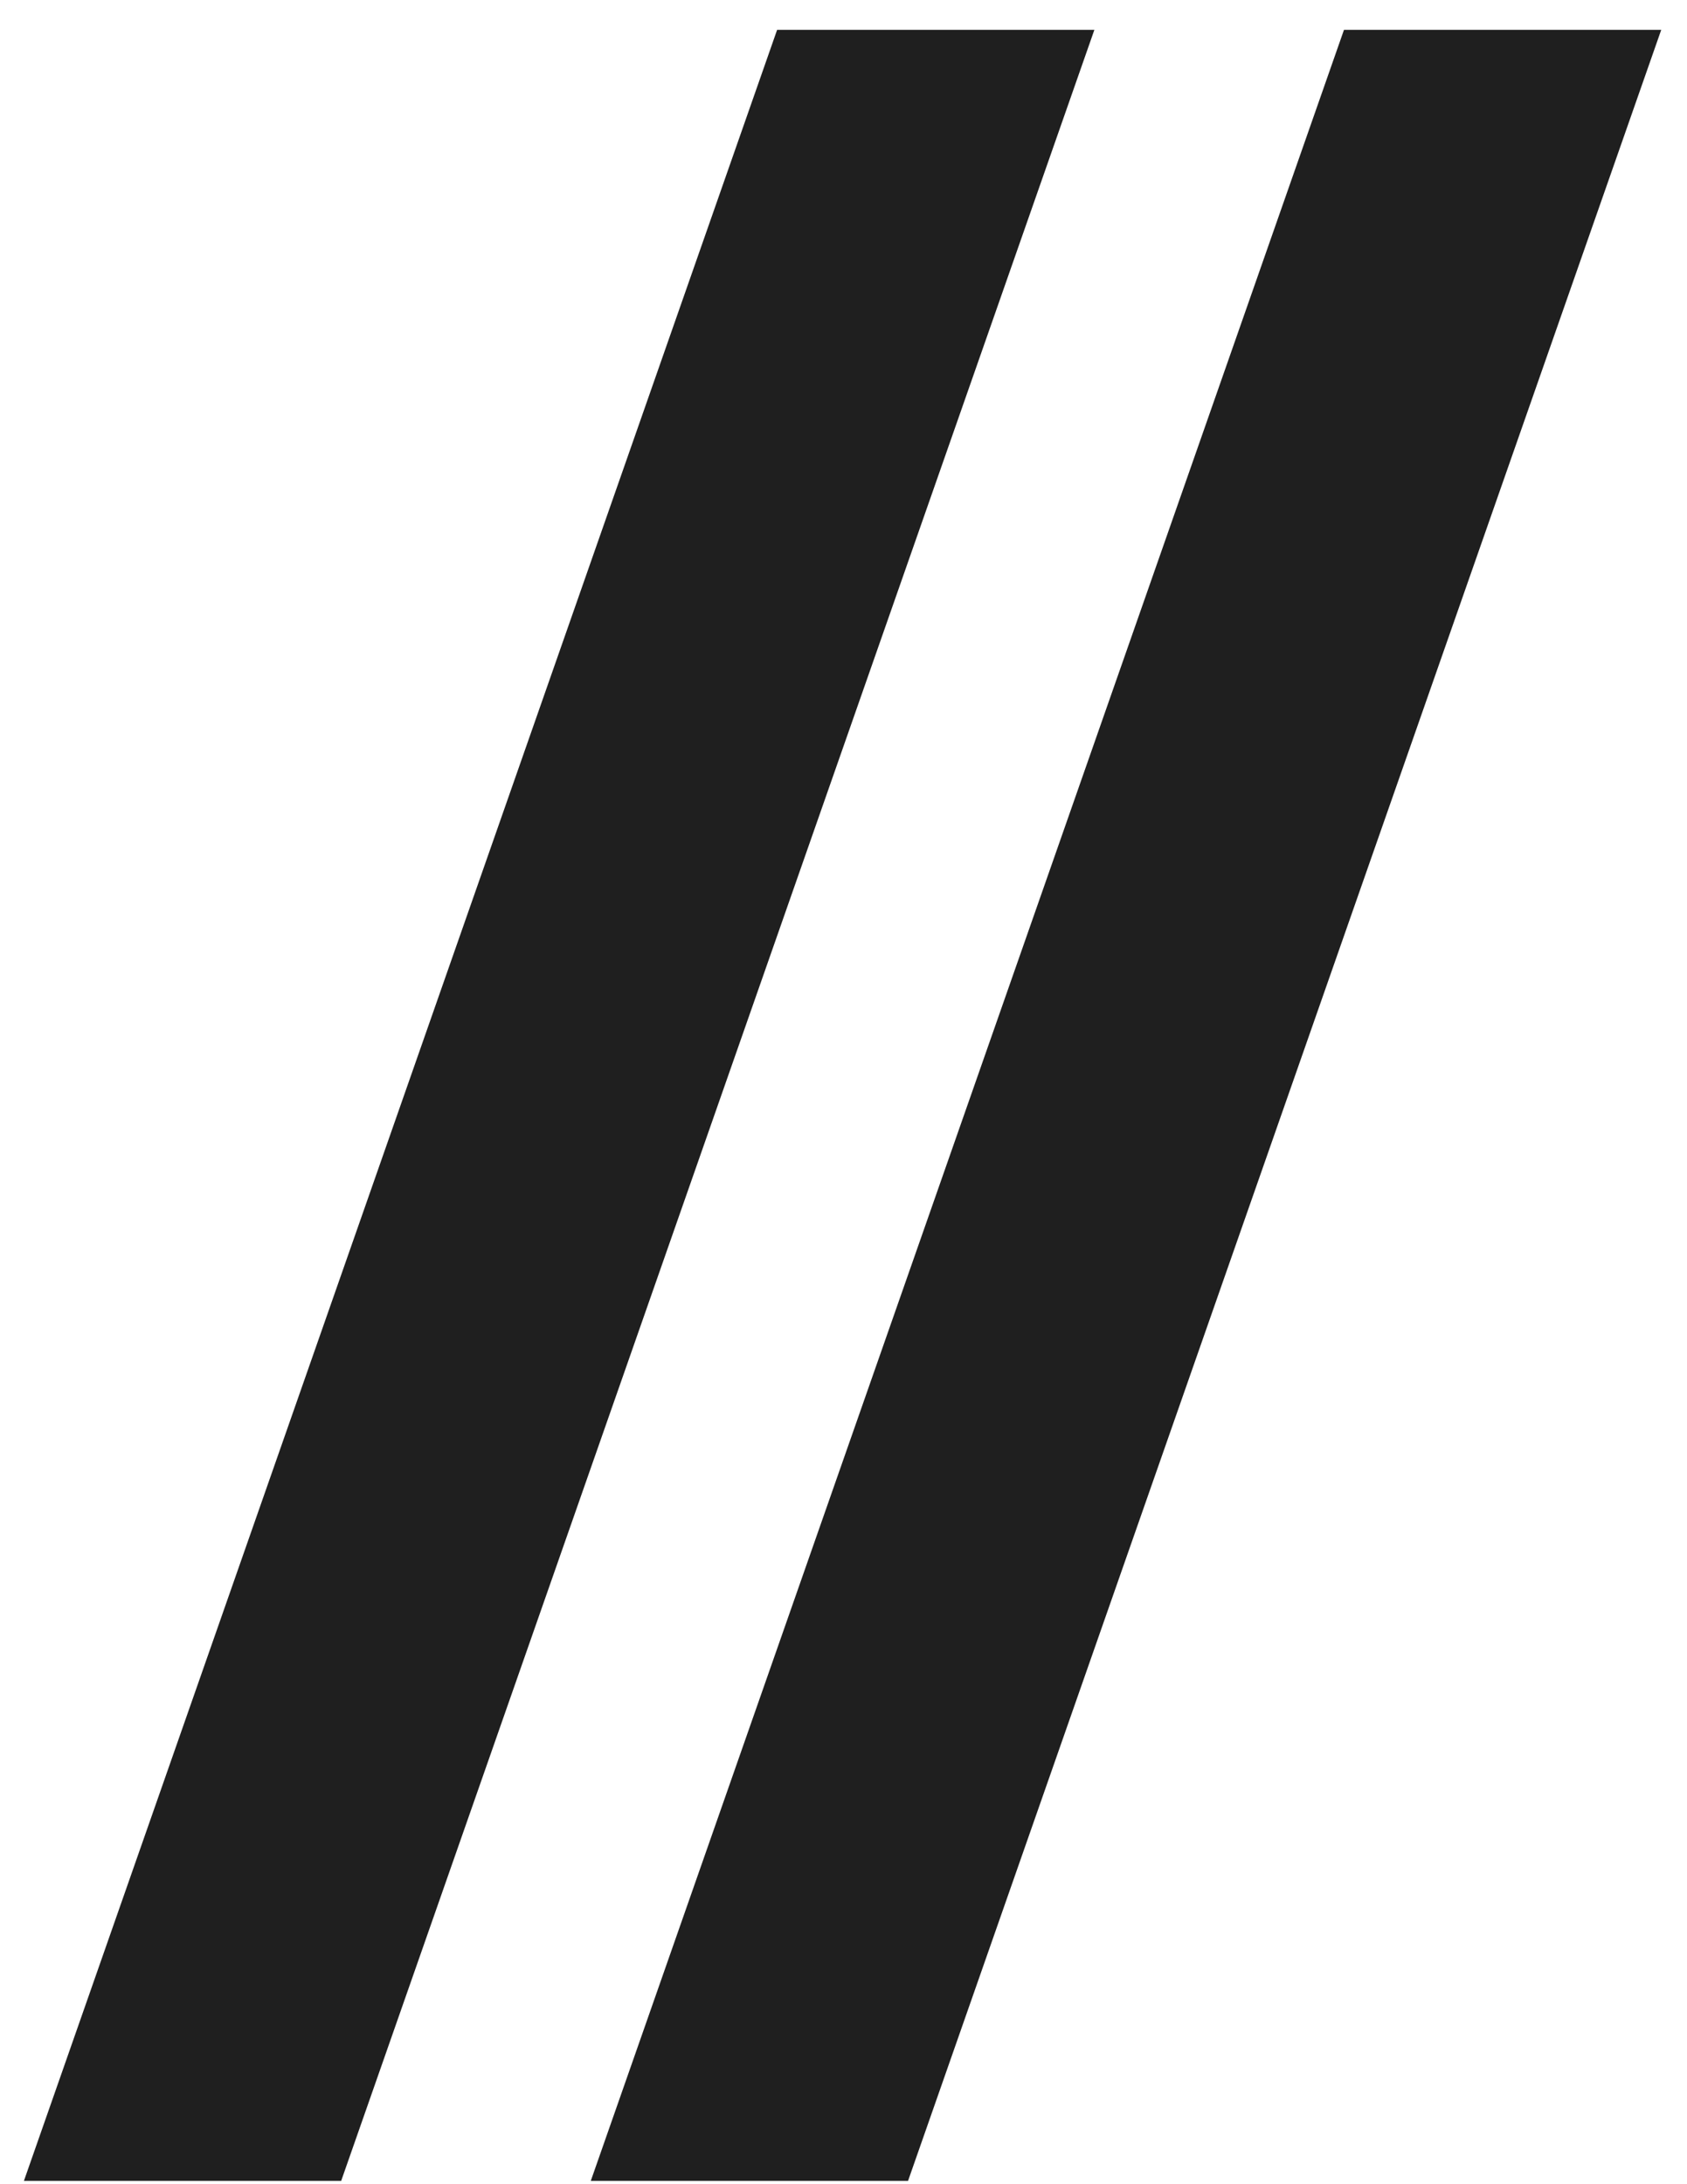
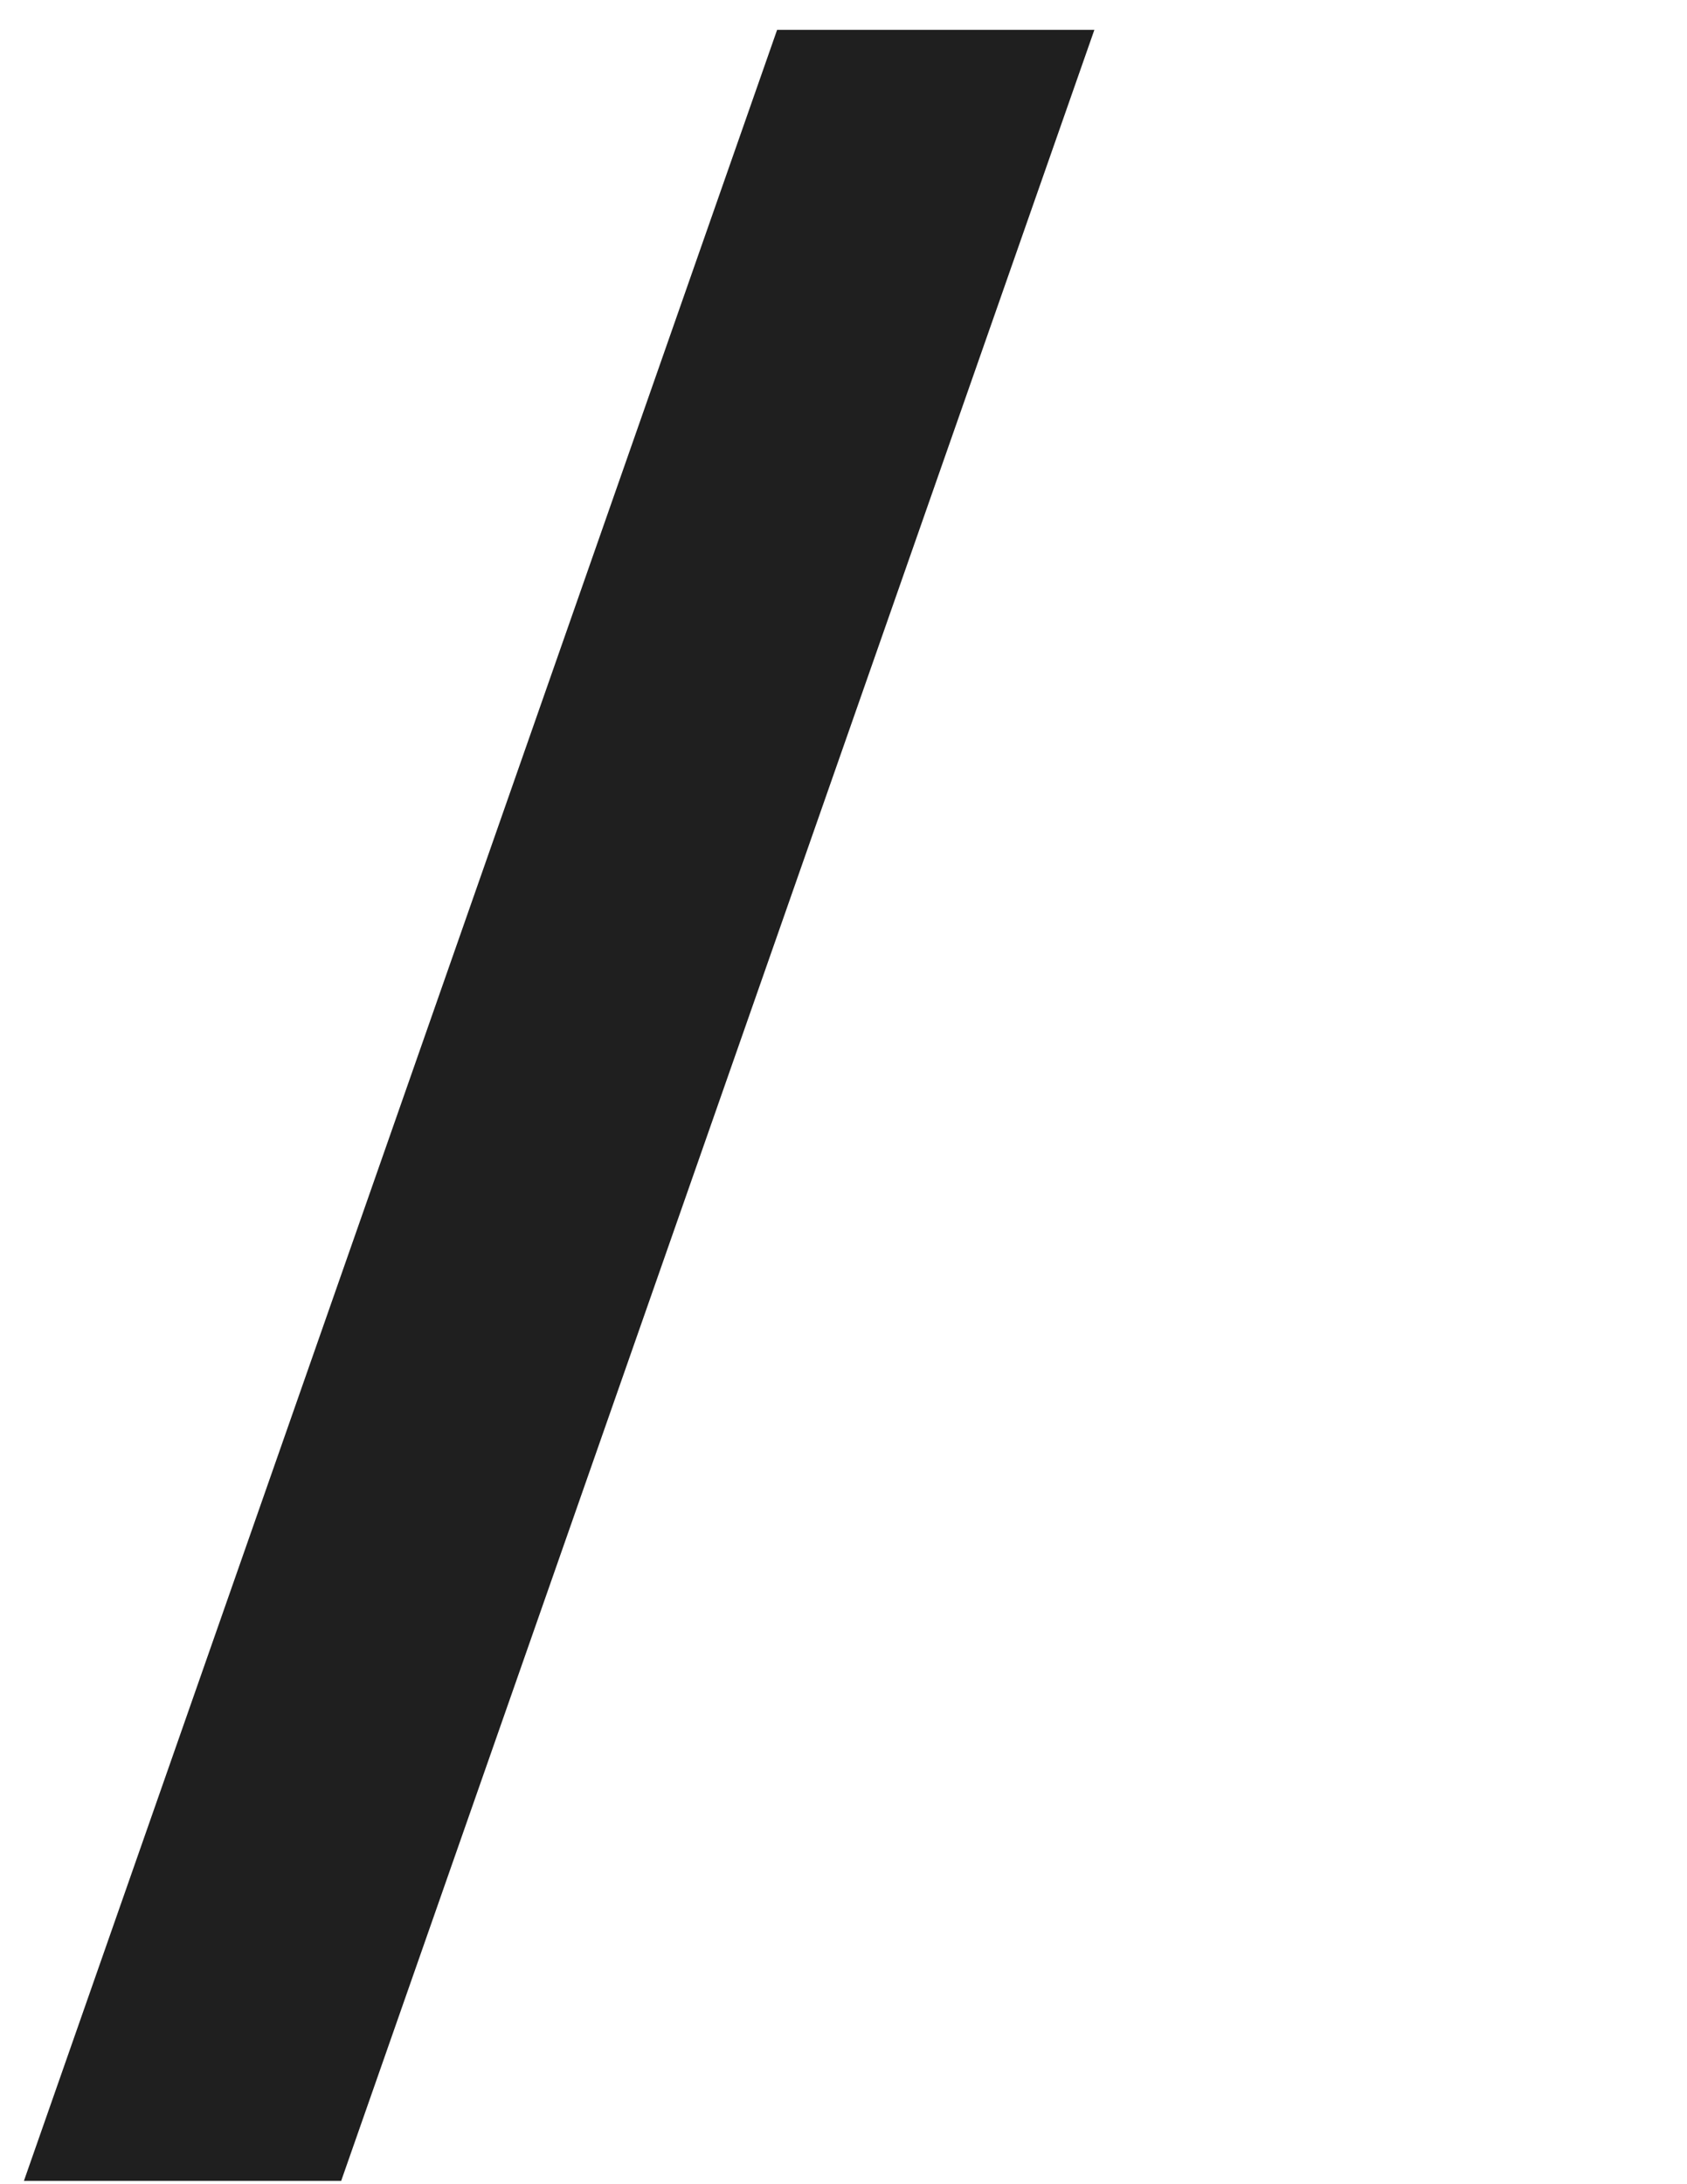
<svg xmlns="http://www.w3.org/2000/svg" width="51" height="66" viewBox="0 0 51 66" fill="none">
  <path d="M23.493 0.902H33.084L10.314 65.9H0.723L23.493 0.902Z" fill="#1F1F1F" />
-   <path d="M40.63 0.902H50.221L27.451 65.9H17.86L40.63 0.902Z" fill="#1F1F1F" />
</svg>